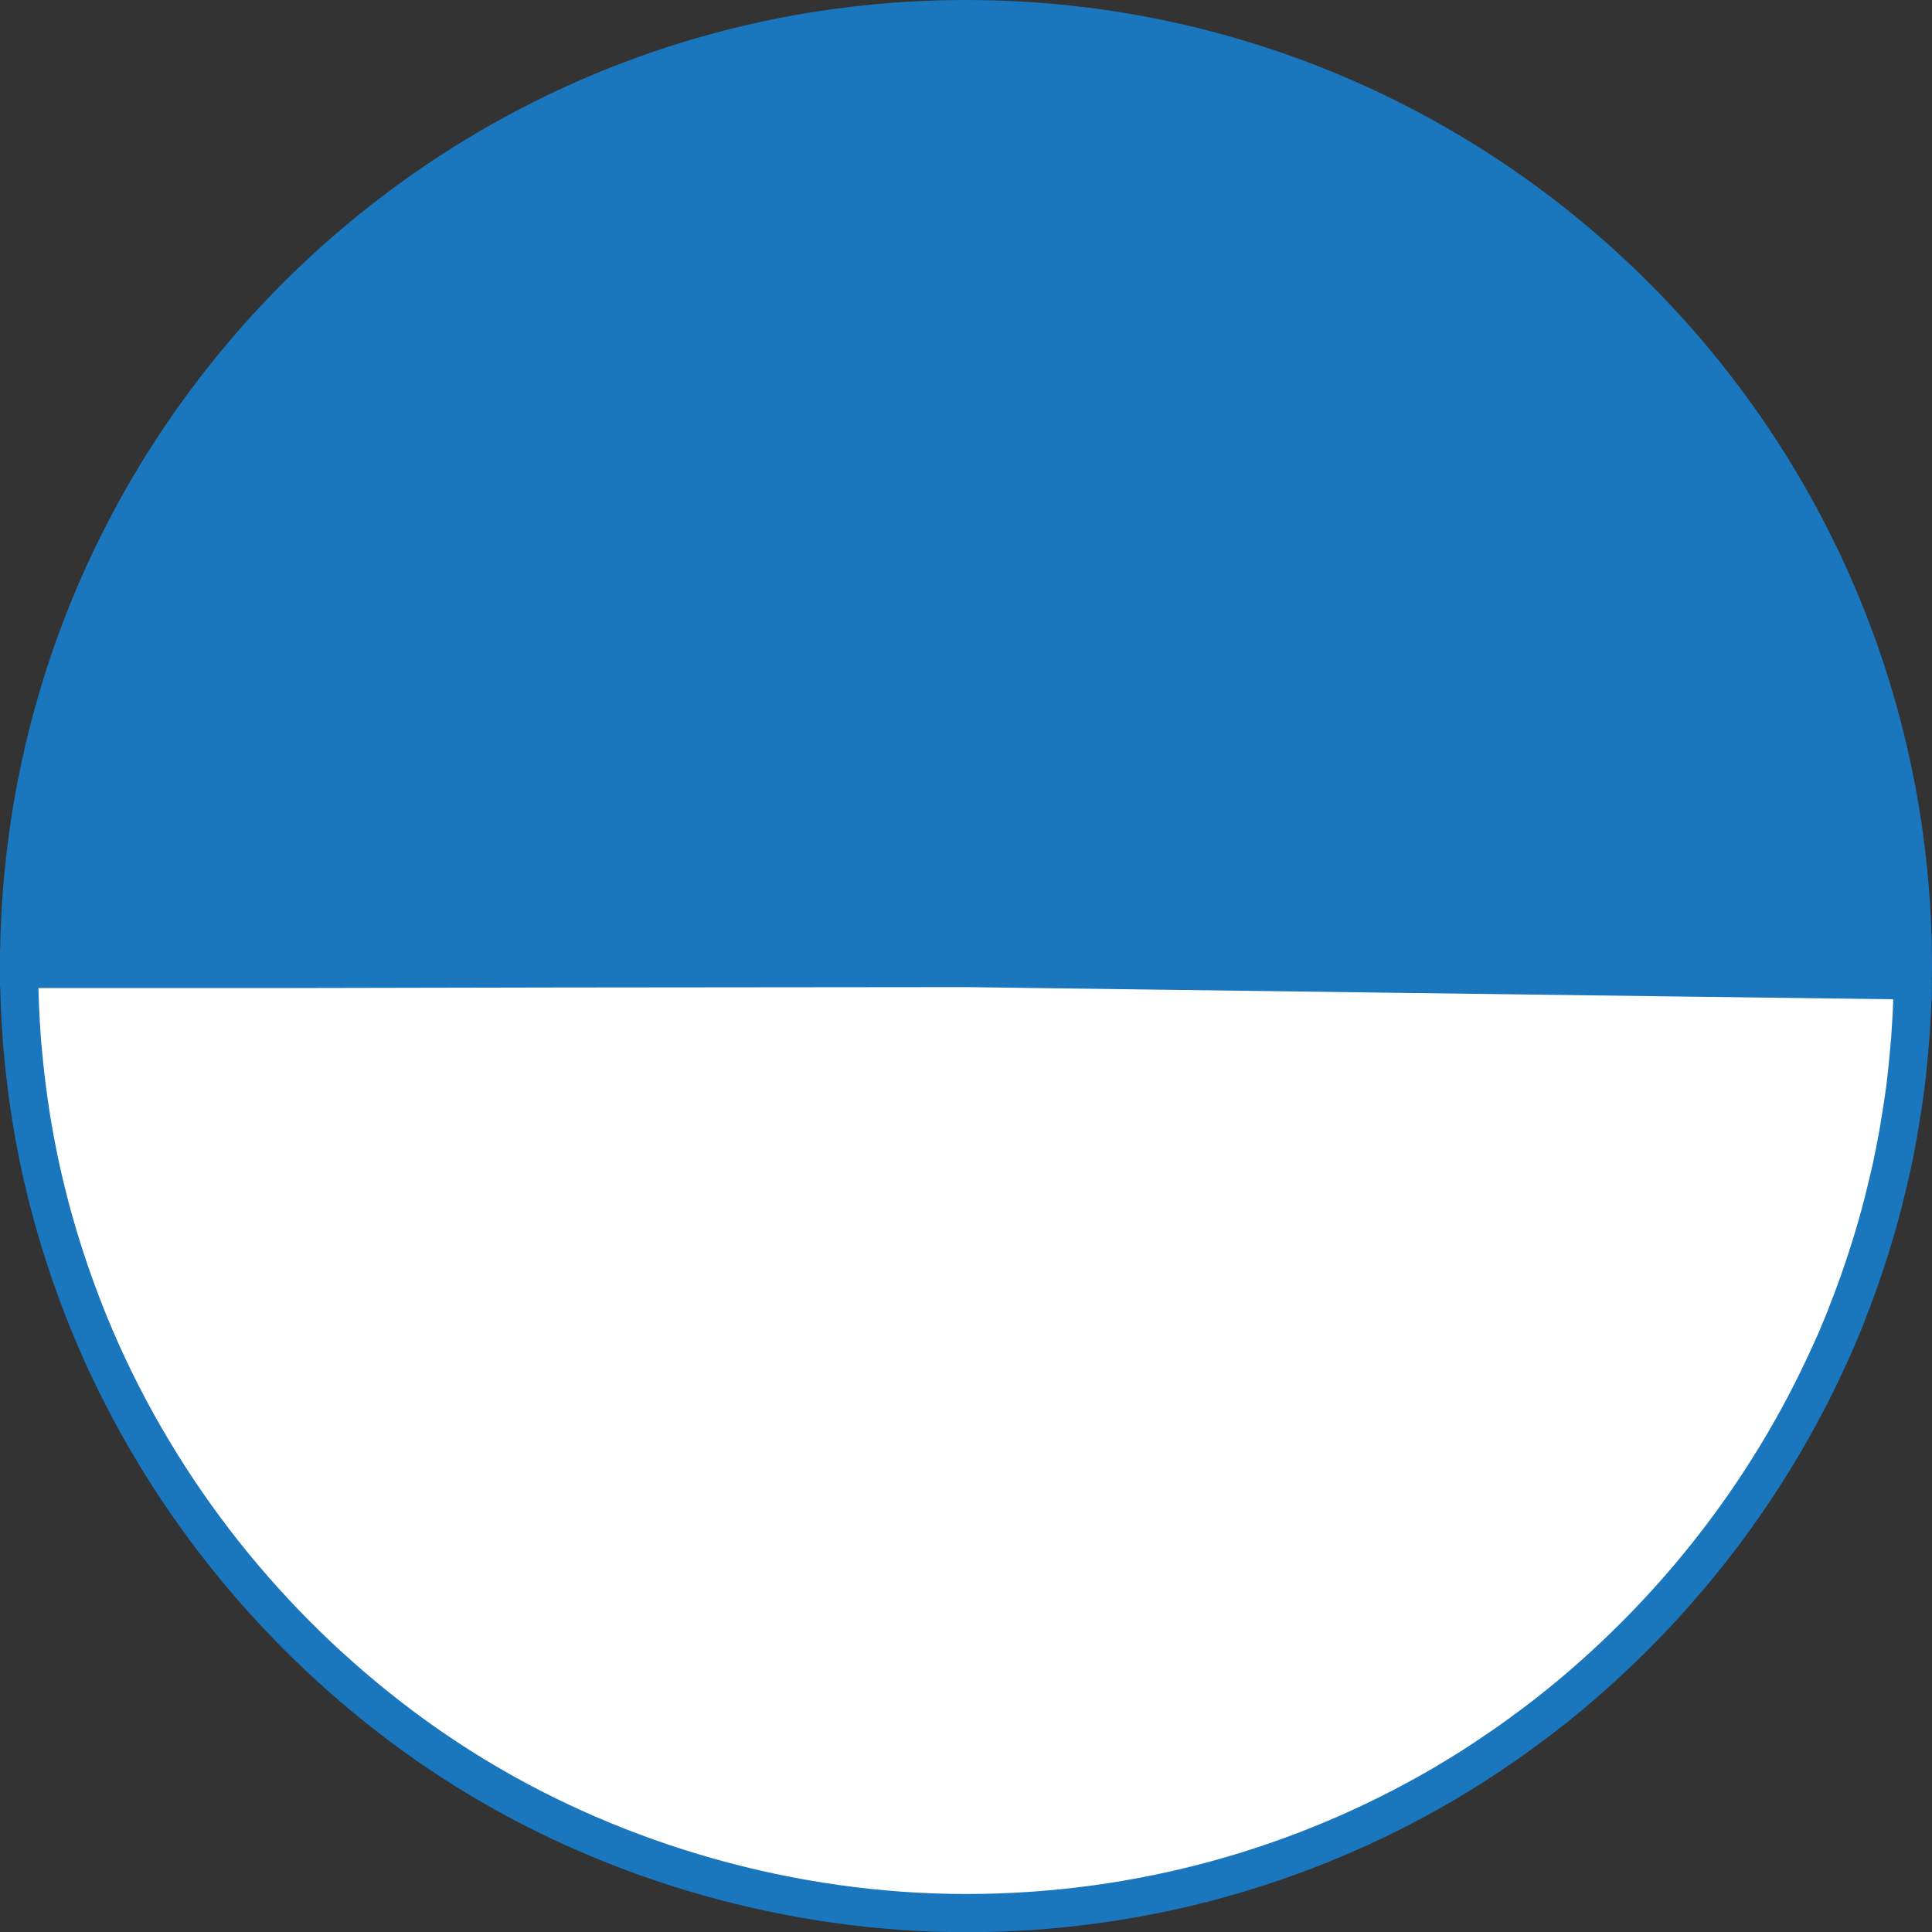
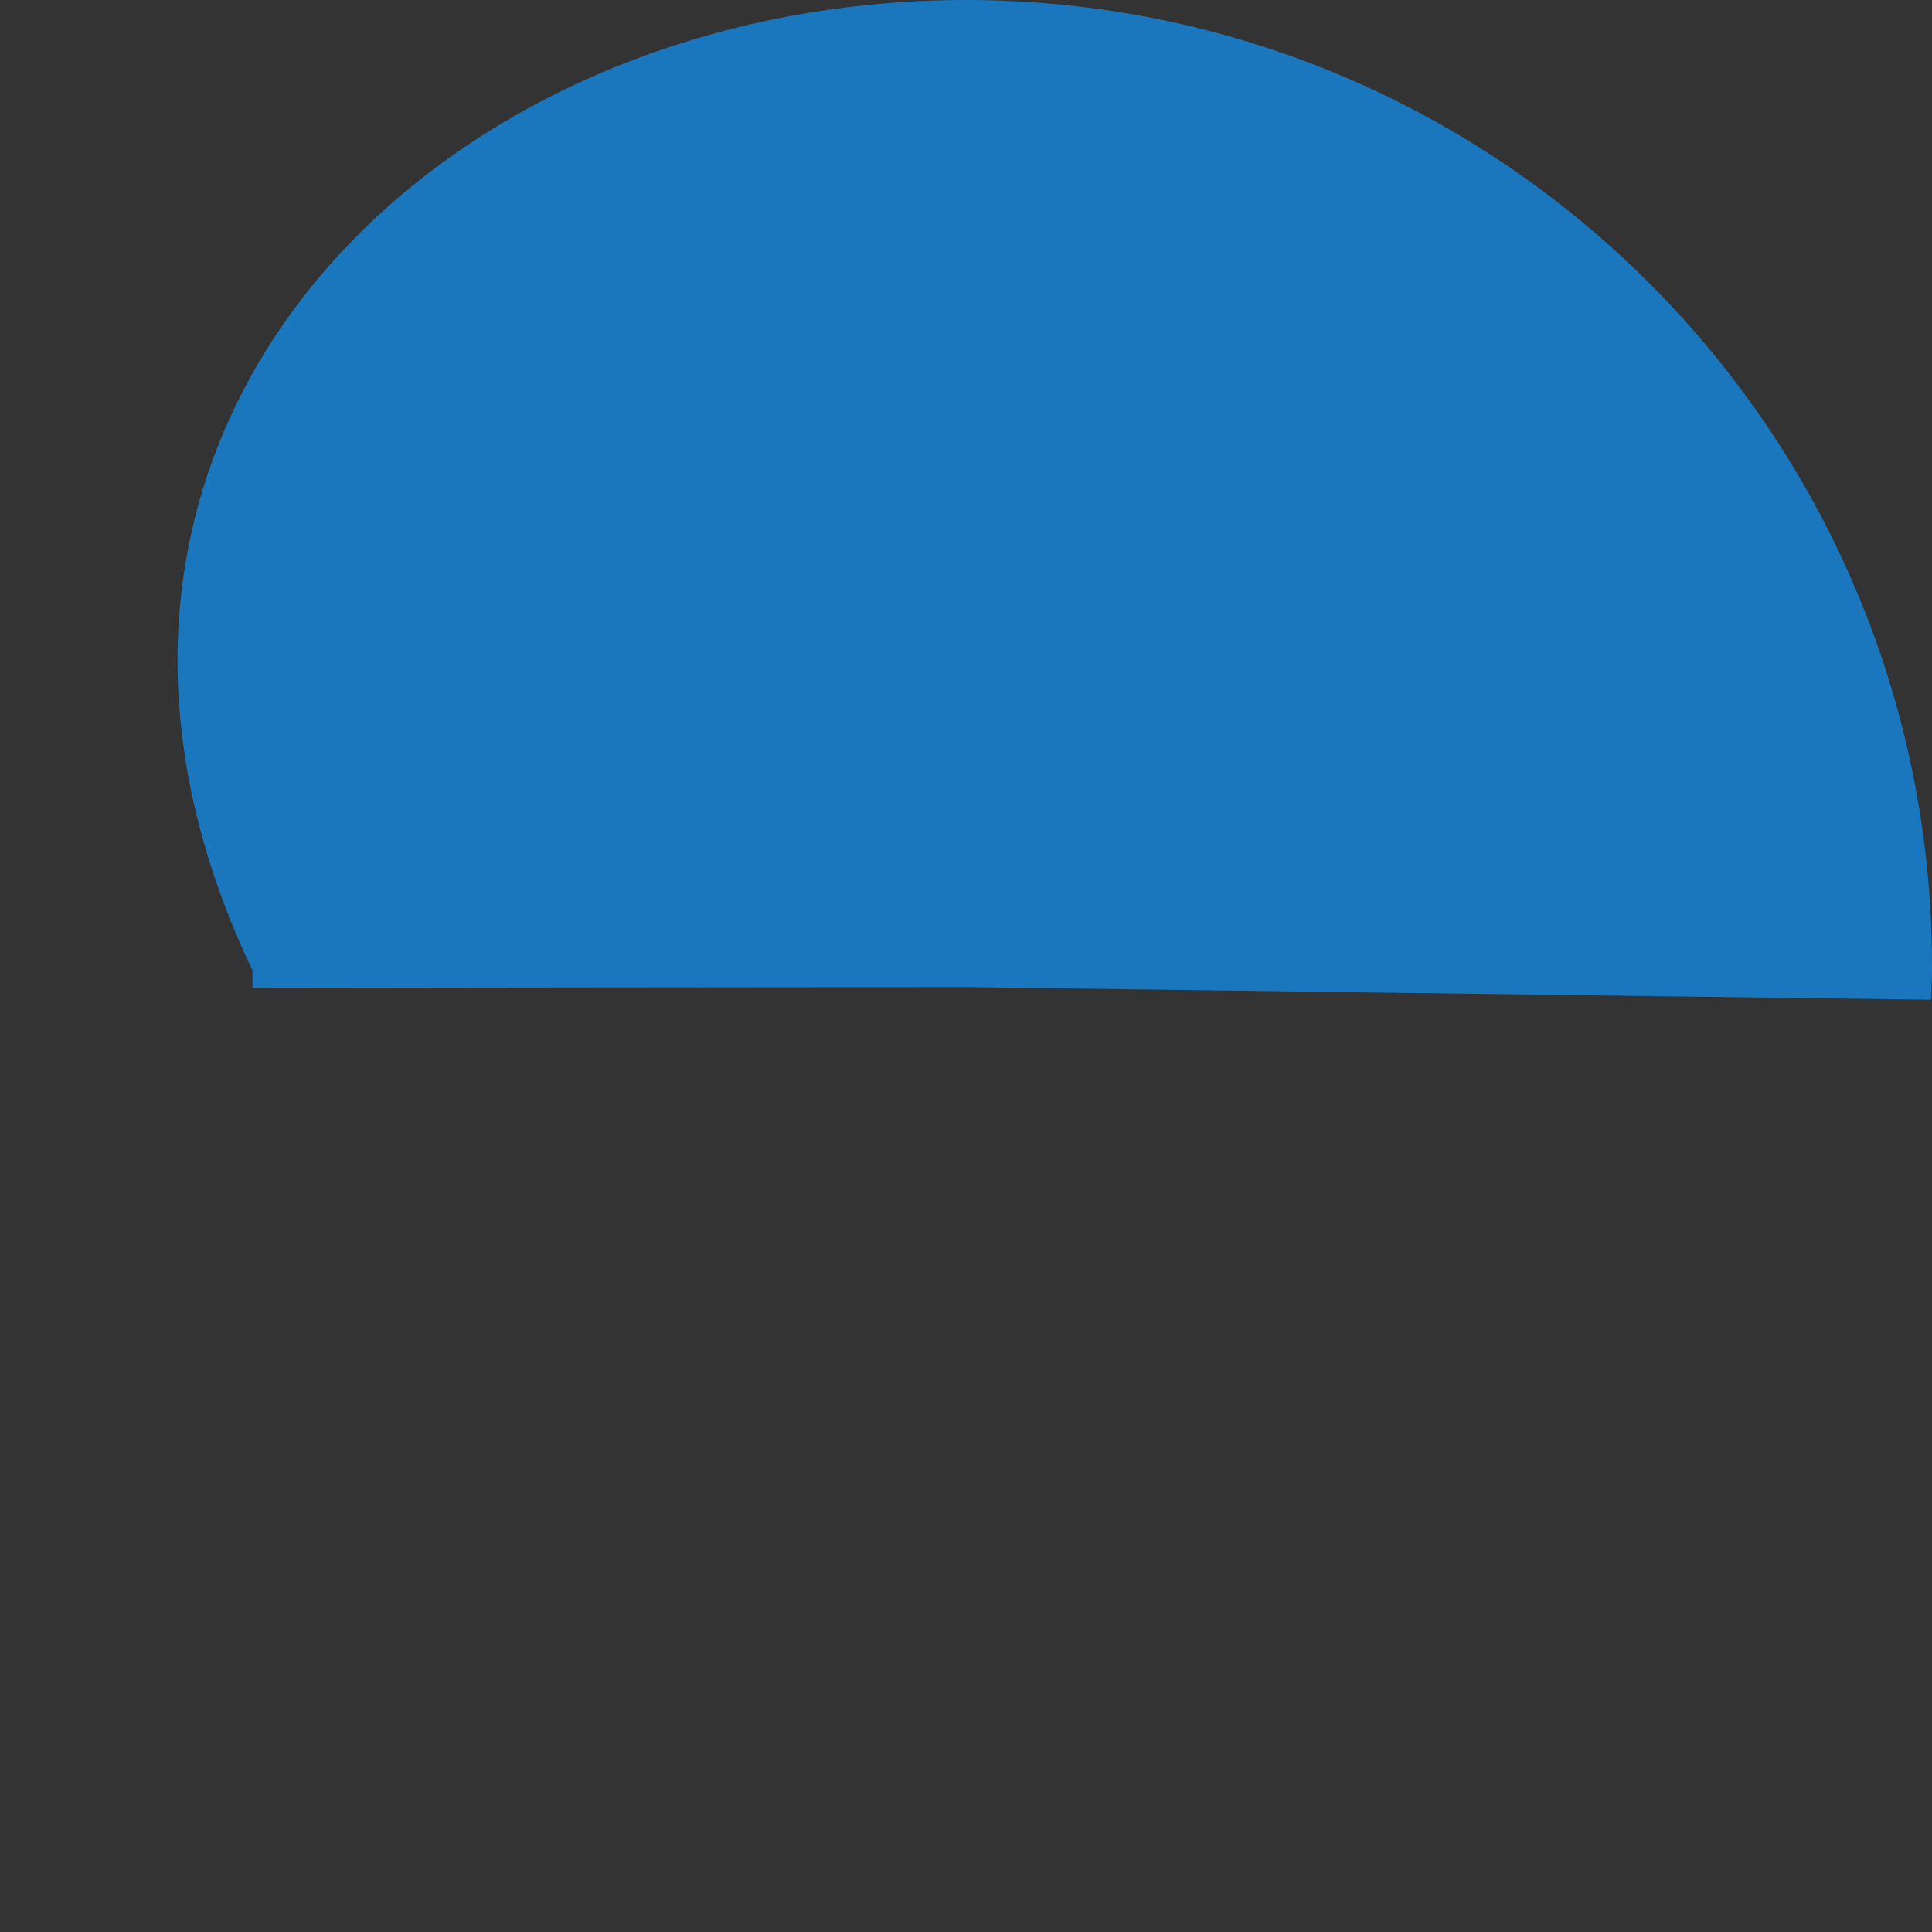
<svg xmlns="http://www.w3.org/2000/svg" id="Layer_2" data-name="Layer 2" viewBox="0 0 101.15 101.16">
  <rect x="0" y="0" width="101.15" height="101.16" fill="#333333" stroke="none" />
  <defs>
    <style>
      .cls-1 {
        fill: #fff;
      }

      .cls-1, .cls-2 {
        stroke: #1a76bd;
        stroke-miterlimit: 10;
        stroke-width: 2px;
      }

      .cls-2 {
        fill: #1a76bd;
      }
    </style>
  </defs>
  <g id="Layer_1-2" data-name="Layer 1">
-     <path class="cls-2" d="M100.15,50.58c0,.25,0,.5-.01.75l-13.21-.17-15.22-.2-21.13-.28-21.15.02-15.21.02H1s0-.14,0-.14C1,23.2,23.2,1,50.58,1s49.57,22.2,49.57,49.58Z" />
-     <path class="cls-1" d="M100.14,51.33v.45c-.01.45-.03.9-.05,1.34-.03.43-.05.85-.08,1.27-.07.84-.15,1.67-.25,2.5-.11.83-.24,1.65-.38,2.47-.11.61-.23,1.22-.36,1.82-.14.6-.28,1.2-.43,1.79-.1.4-.21.79-.32,1.18-.11.39-.23.78-.35,1.17-.12.39-.25.78-.38,1.16s-.26.77-.4,1.14c-.13.35-.26.7-.4,1.05-.02.06-.04.11-.06.17-.11.28-.22.55-.34.83-.1.24-.2.49-.31.73-.15.34-.31.67-.46,1,0,.03-.01.05-.03.07-.17.35-.33.7-.5,1.04-3.15,6.35-7.63,11.94-13.04,16.41-.36.3-.73.59-1.1.88-.31.24-.62.47-.93.7-.55.41-1.11.81-1.68,1.19-.29.2-.58.39-.87.58-.13.09-.26.17-.4.26-.48.3-.97.6-1.46.89-7.33,4.28-15.87,6.74-24.98,6.74s-18.21-2.62-25.71-7.18c-1.33-.81-2.62-1.68-3.86-2.61-6.96-5.22-12.53-12.21-16.01-20.28h0c-.5-1.17-.95-2.34-1.36-3.54-.26-.77-.51-1.54-.73-2.32-.23-.78-.43-1.57-.62-2.37-.38-1.63-.68-3.28-.89-4.97-.1-.78-.18-1.57-.25-2.37-.09-1.25-.15-2.51-.15-3.79h13.22s15.21-.03,15.21-.03l21.15-.02,21.13.28,15.22.2,13.21.17Z" />
+     <path class="cls-2" d="M100.15,50.58c0,.25,0,.5-.01.75l-13.21-.17-15.22-.2-21.13-.28-21.15.02-15.21.02s0-.14,0-.14C1,23.2,23.2,1,50.58,1s49.57,22.2,49.57,49.58Z" />
  </g>
</svg>